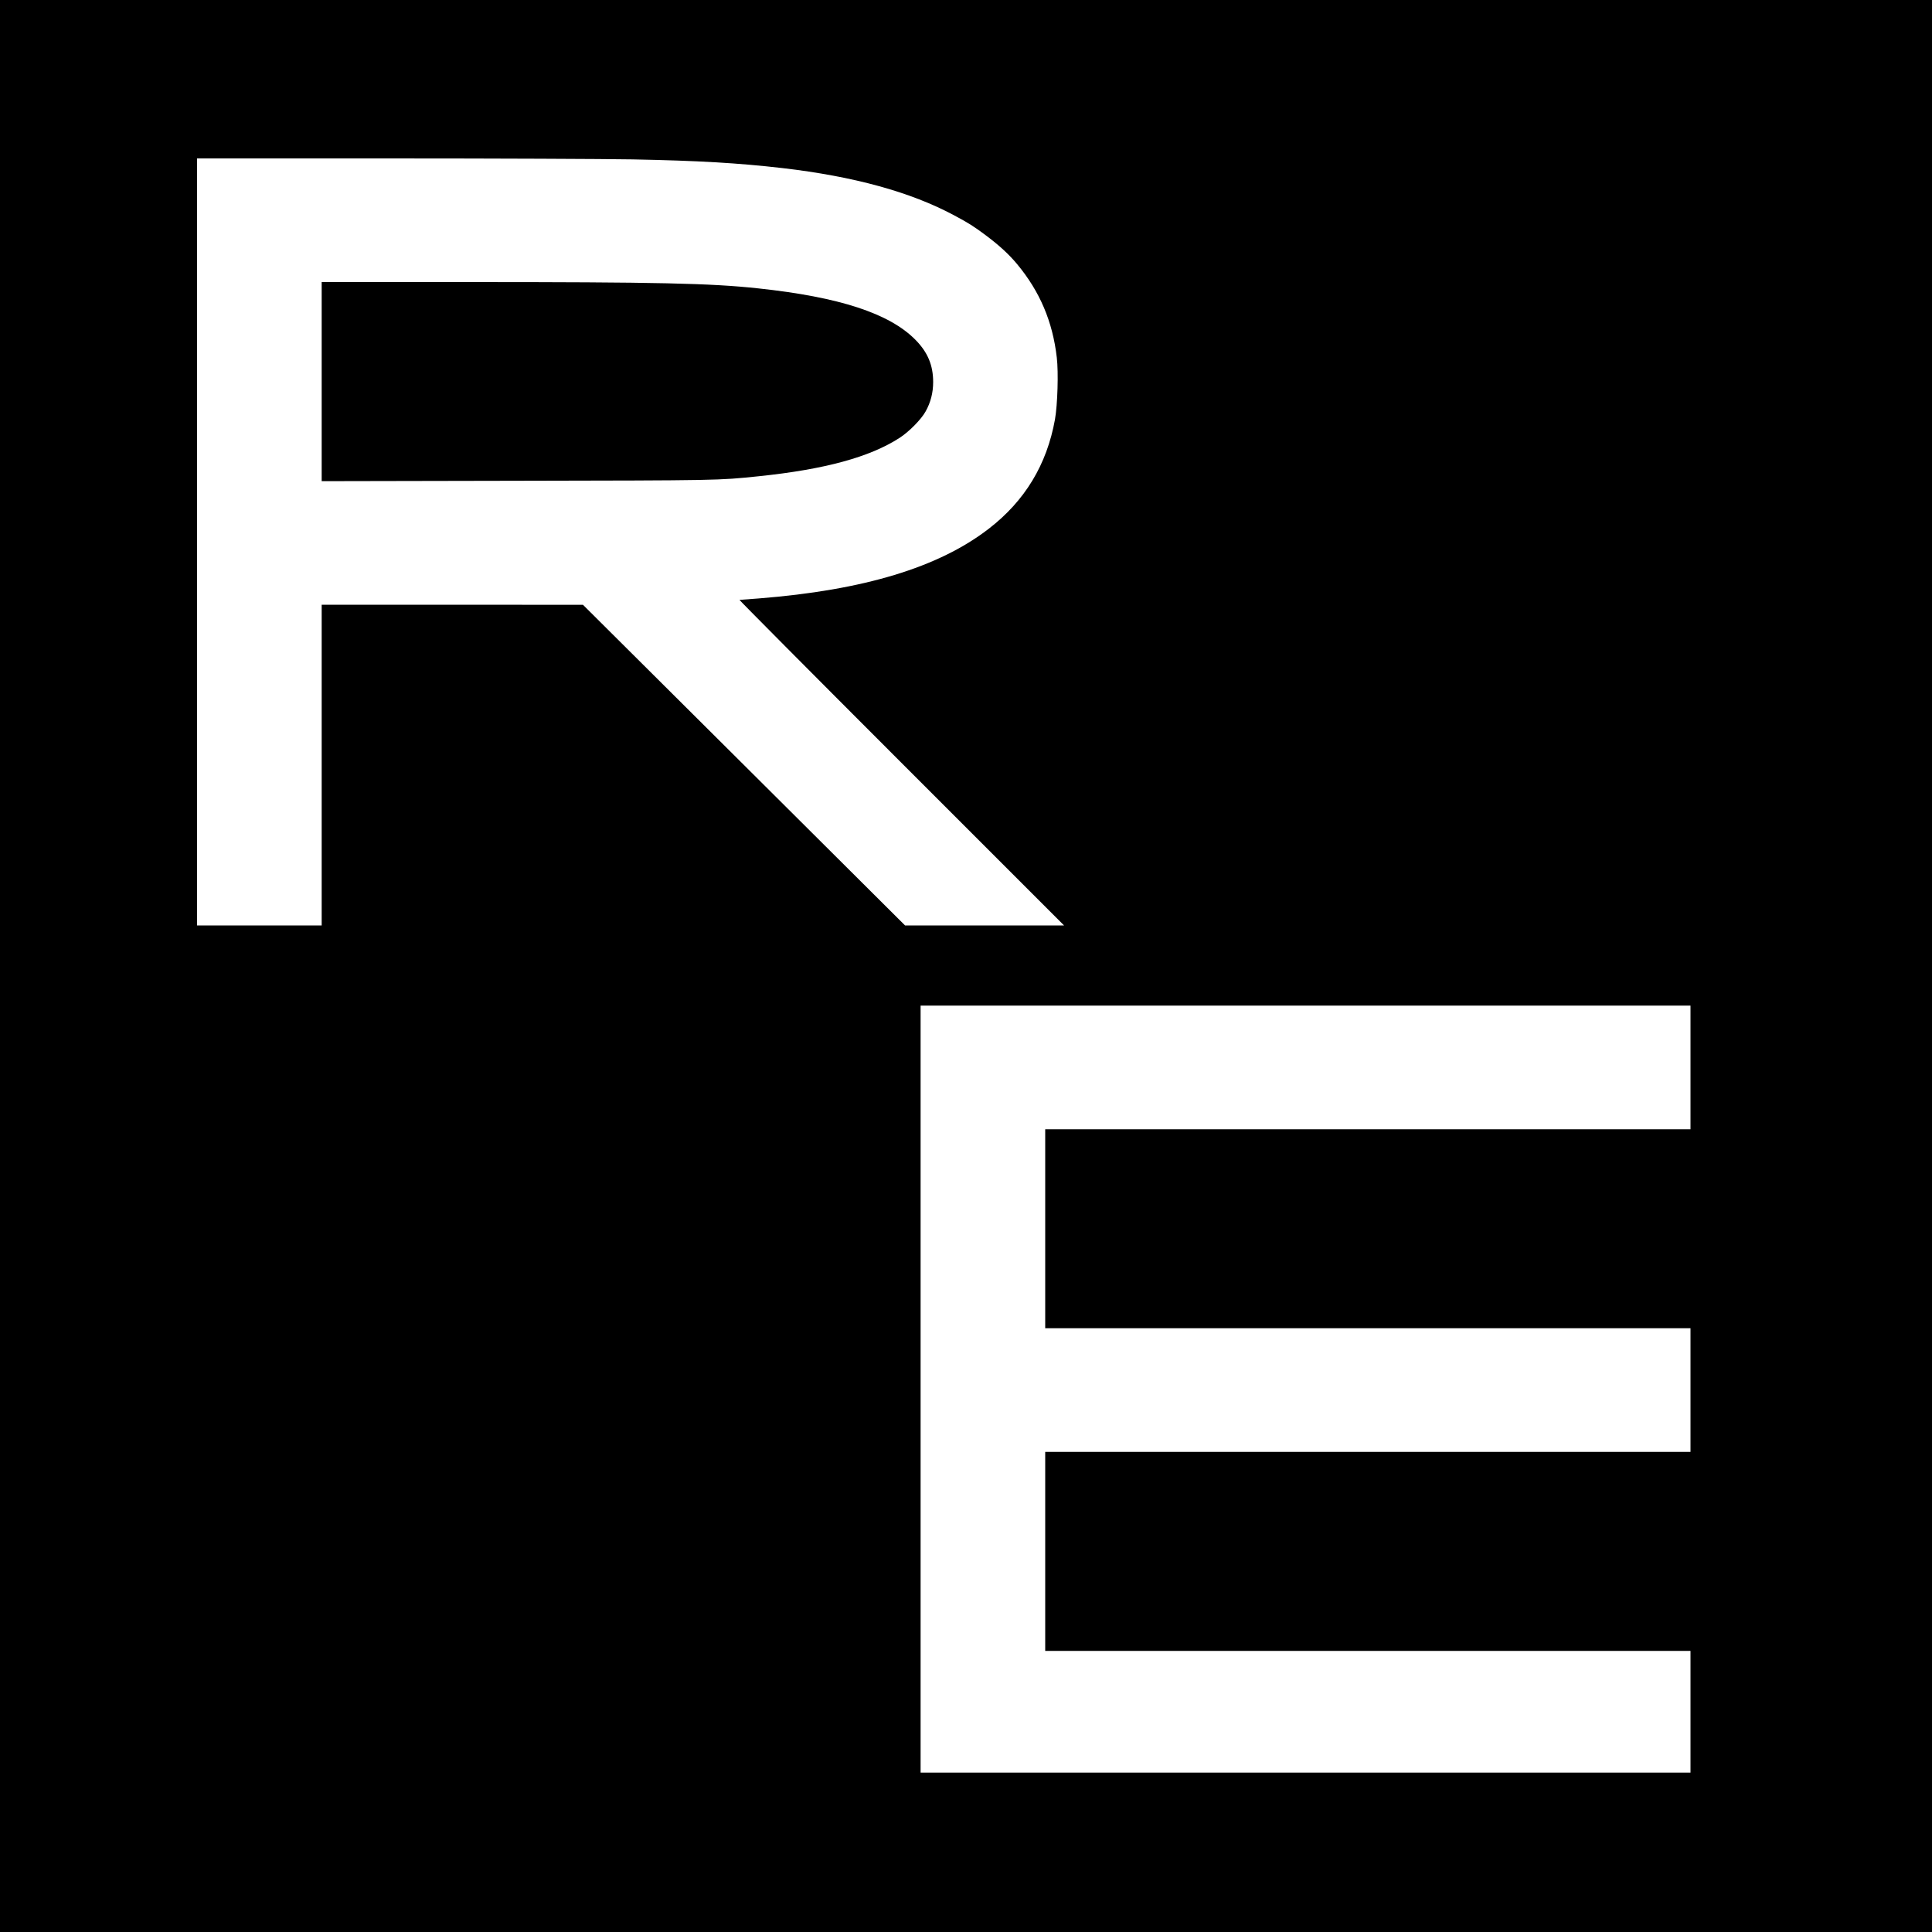
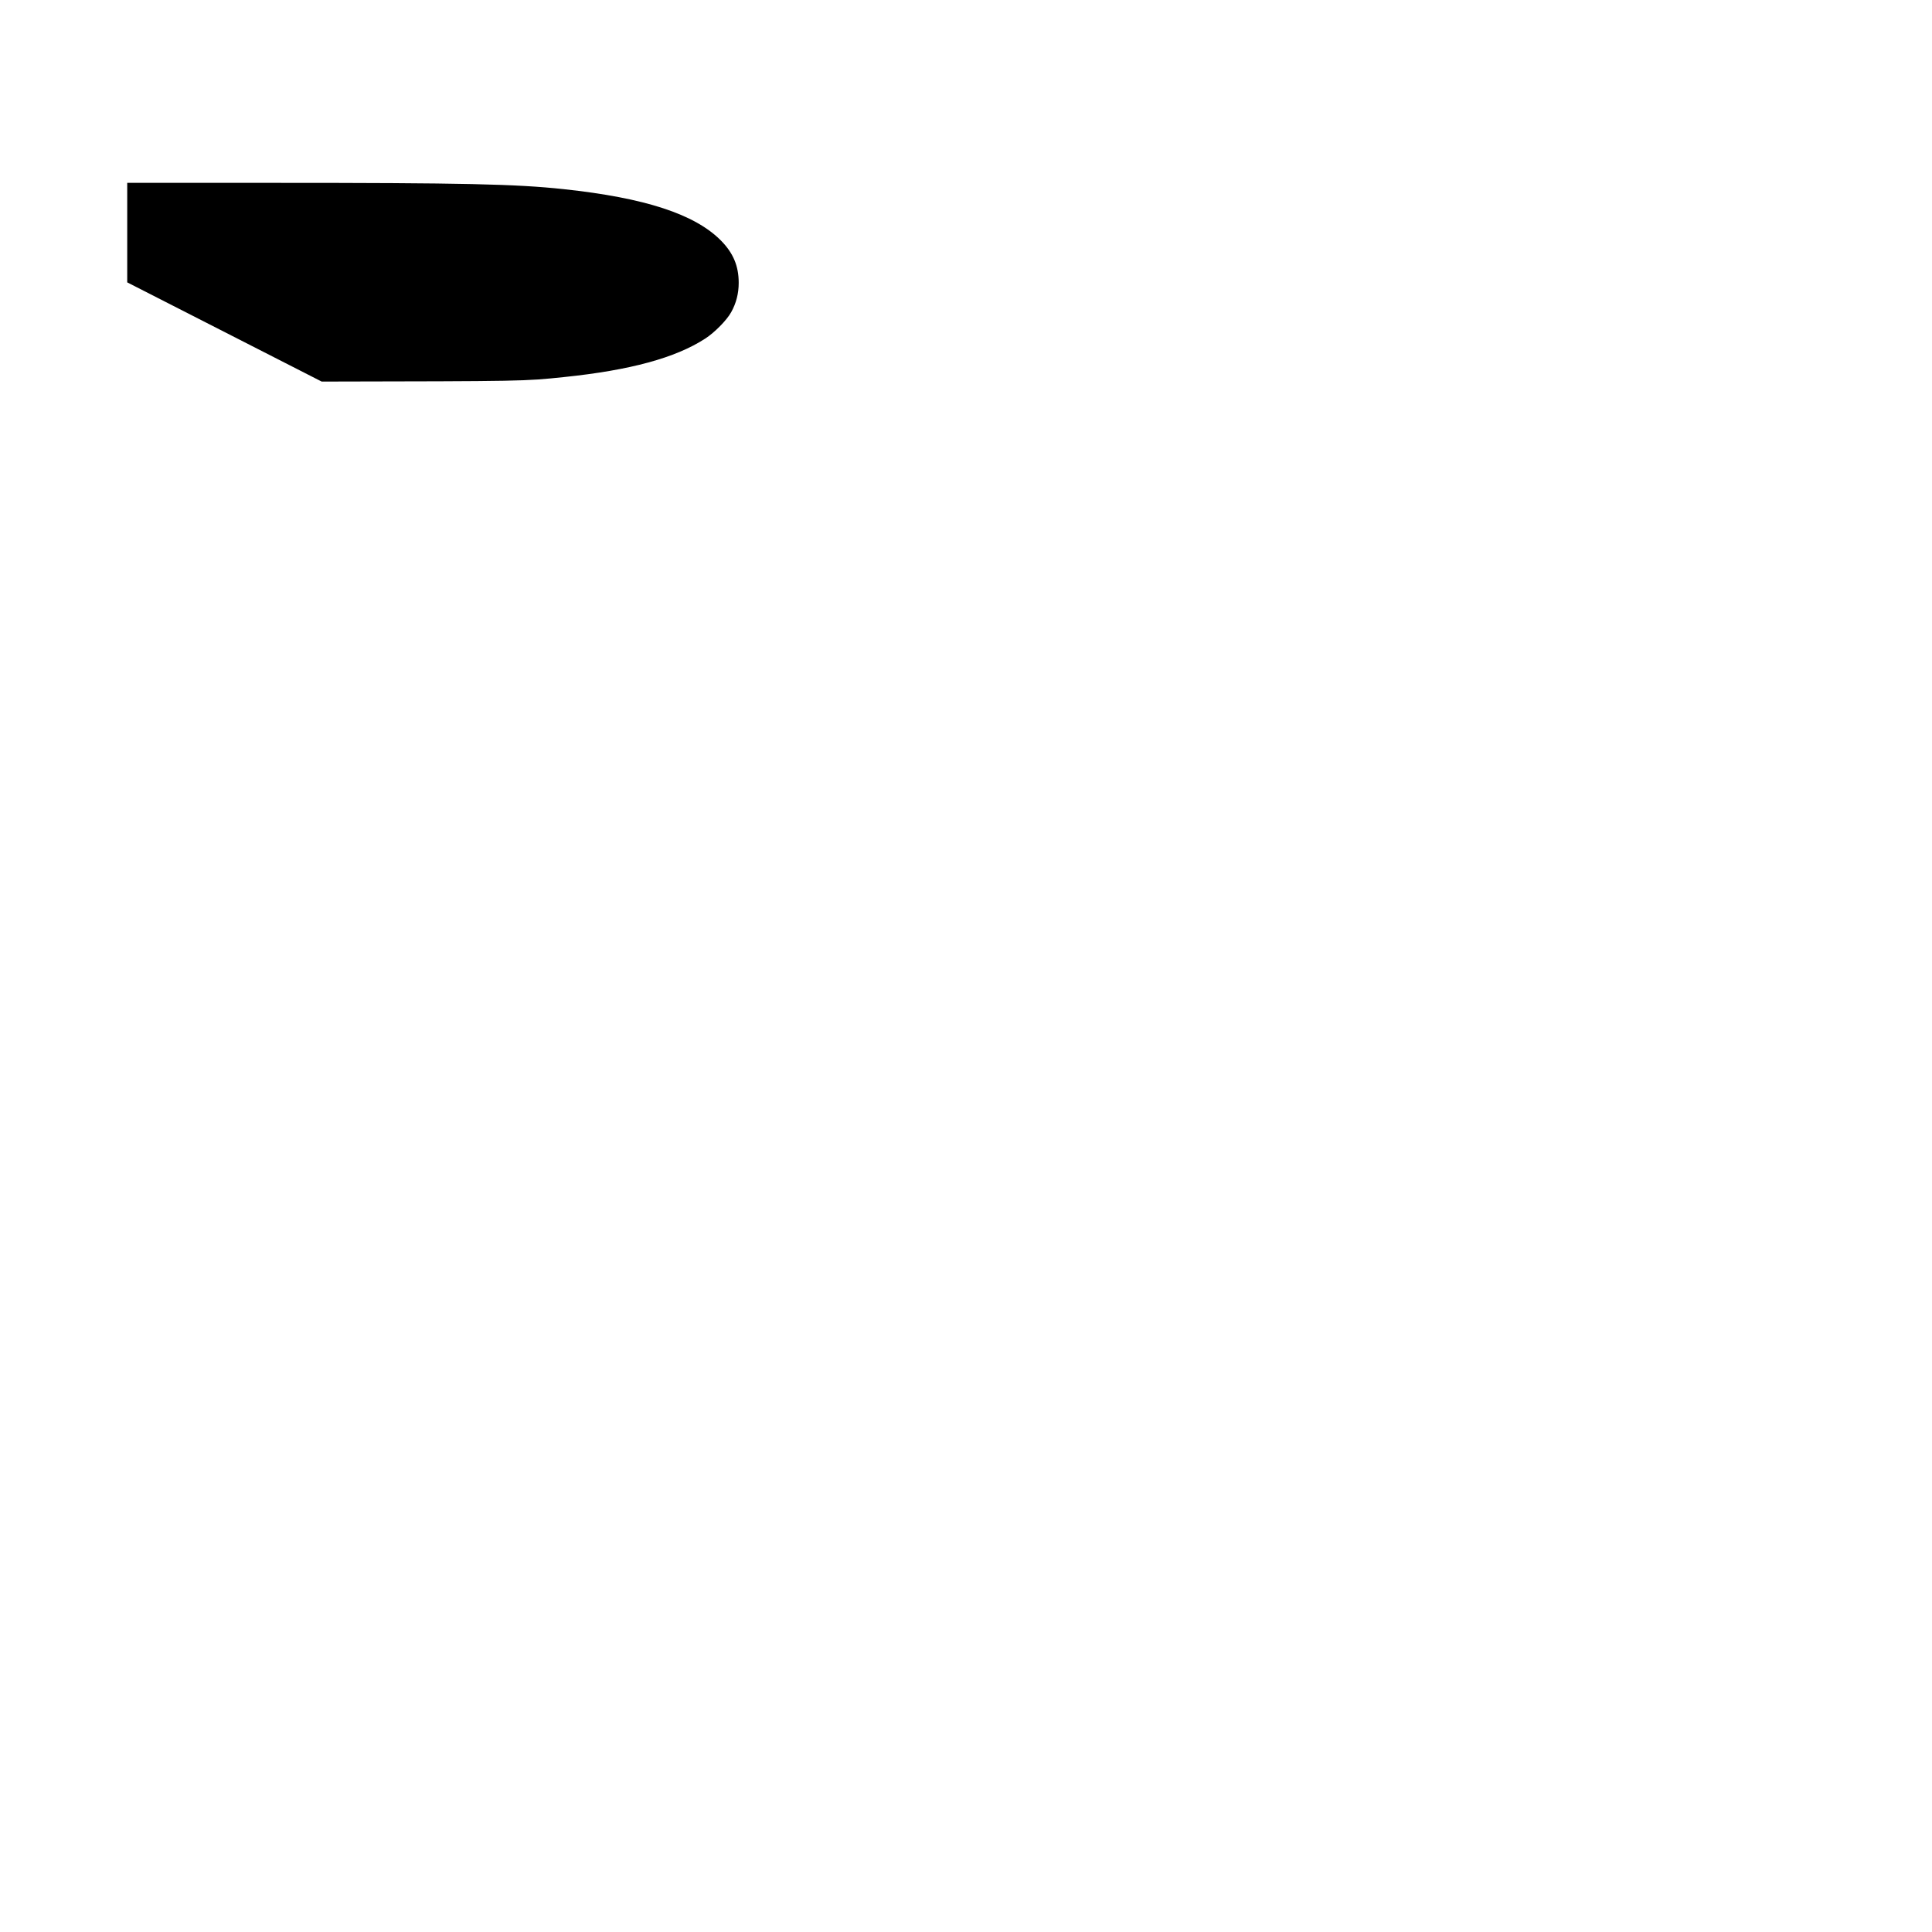
<svg xmlns="http://www.w3.org/2000/svg" version="1.0" width="2000pt" height="2000pt" viewBox="0 0 2000 2000" preserveAspectRatio="xMidYMid meet">
  <g transform="translate(0,2000) scale(0.1,-0.1)" fill="#000000" stroke="none">
-     <path d="M0 10000 l0 -10000 10000 0 10000 0 0 10000 0 10000 -10000 0 -10000 0 0 -10000z m6548 8350 c676 -13 1091 -37 1552 -90 738 -86 1325 -247 1775 -488 154 -82 204 -114 330 -208 140 -105 239 -196 324 -298 235 -283 368 -594 411 -968 18 -152 8 -487 -19 -640 -84 -467 -311 -843 -686 -1132 -518 -400 -1293 -635 -2380 -721 -104 -8 -194 -15 -200 -15 -5 0 748 -758 1675 -1685 l1685 -1685 -823 0 -823 0 -1667 1660 -1667 1659 -1352 1 -1353 0 0 -1660 0 -1660 -645 0 -645 0 0 3970 0 3970 1993 0 c1095 0 2227 -5 2515 -10z m10952 -9400 l0 -640 -3340 0 -3340 0 0 -1030 0 -1030 3340 0 3340 0 0 -640 0 -640 -3340 0 -3340 0 0 -1030 0 -1030 3340 0 3340 0 0 -630 0 -630 -3985 0 -3985 0 0 3970 0 3970 3985 0 3985 0 0 -640z" />
-     <path d="M3330 16050 l0 -1031 2013 4 c2107 4 2089 3 2512 47 683 71 1149 198 1457 397 98 63 225 192 270 274 52 93 78 194 78 304 0 174 -56 308 -183 437 -270 274 -787 443 -1630 533 -495 53 -1032 65 -2999 65 l-1518 0 0 -1030z" />
+     <path d="M3330 16050 c2107 4 2089 3 2512 47 683 71 1149 198 1457 397 98 63 225 192 270 274 52 93 78 194 78 304 0 174 -56 308 -183 437 -270 274 -787 443 -1630 533 -495 53 -1032 65 -2999 65 l-1518 0 0 -1030z" />
  </g>
</svg>